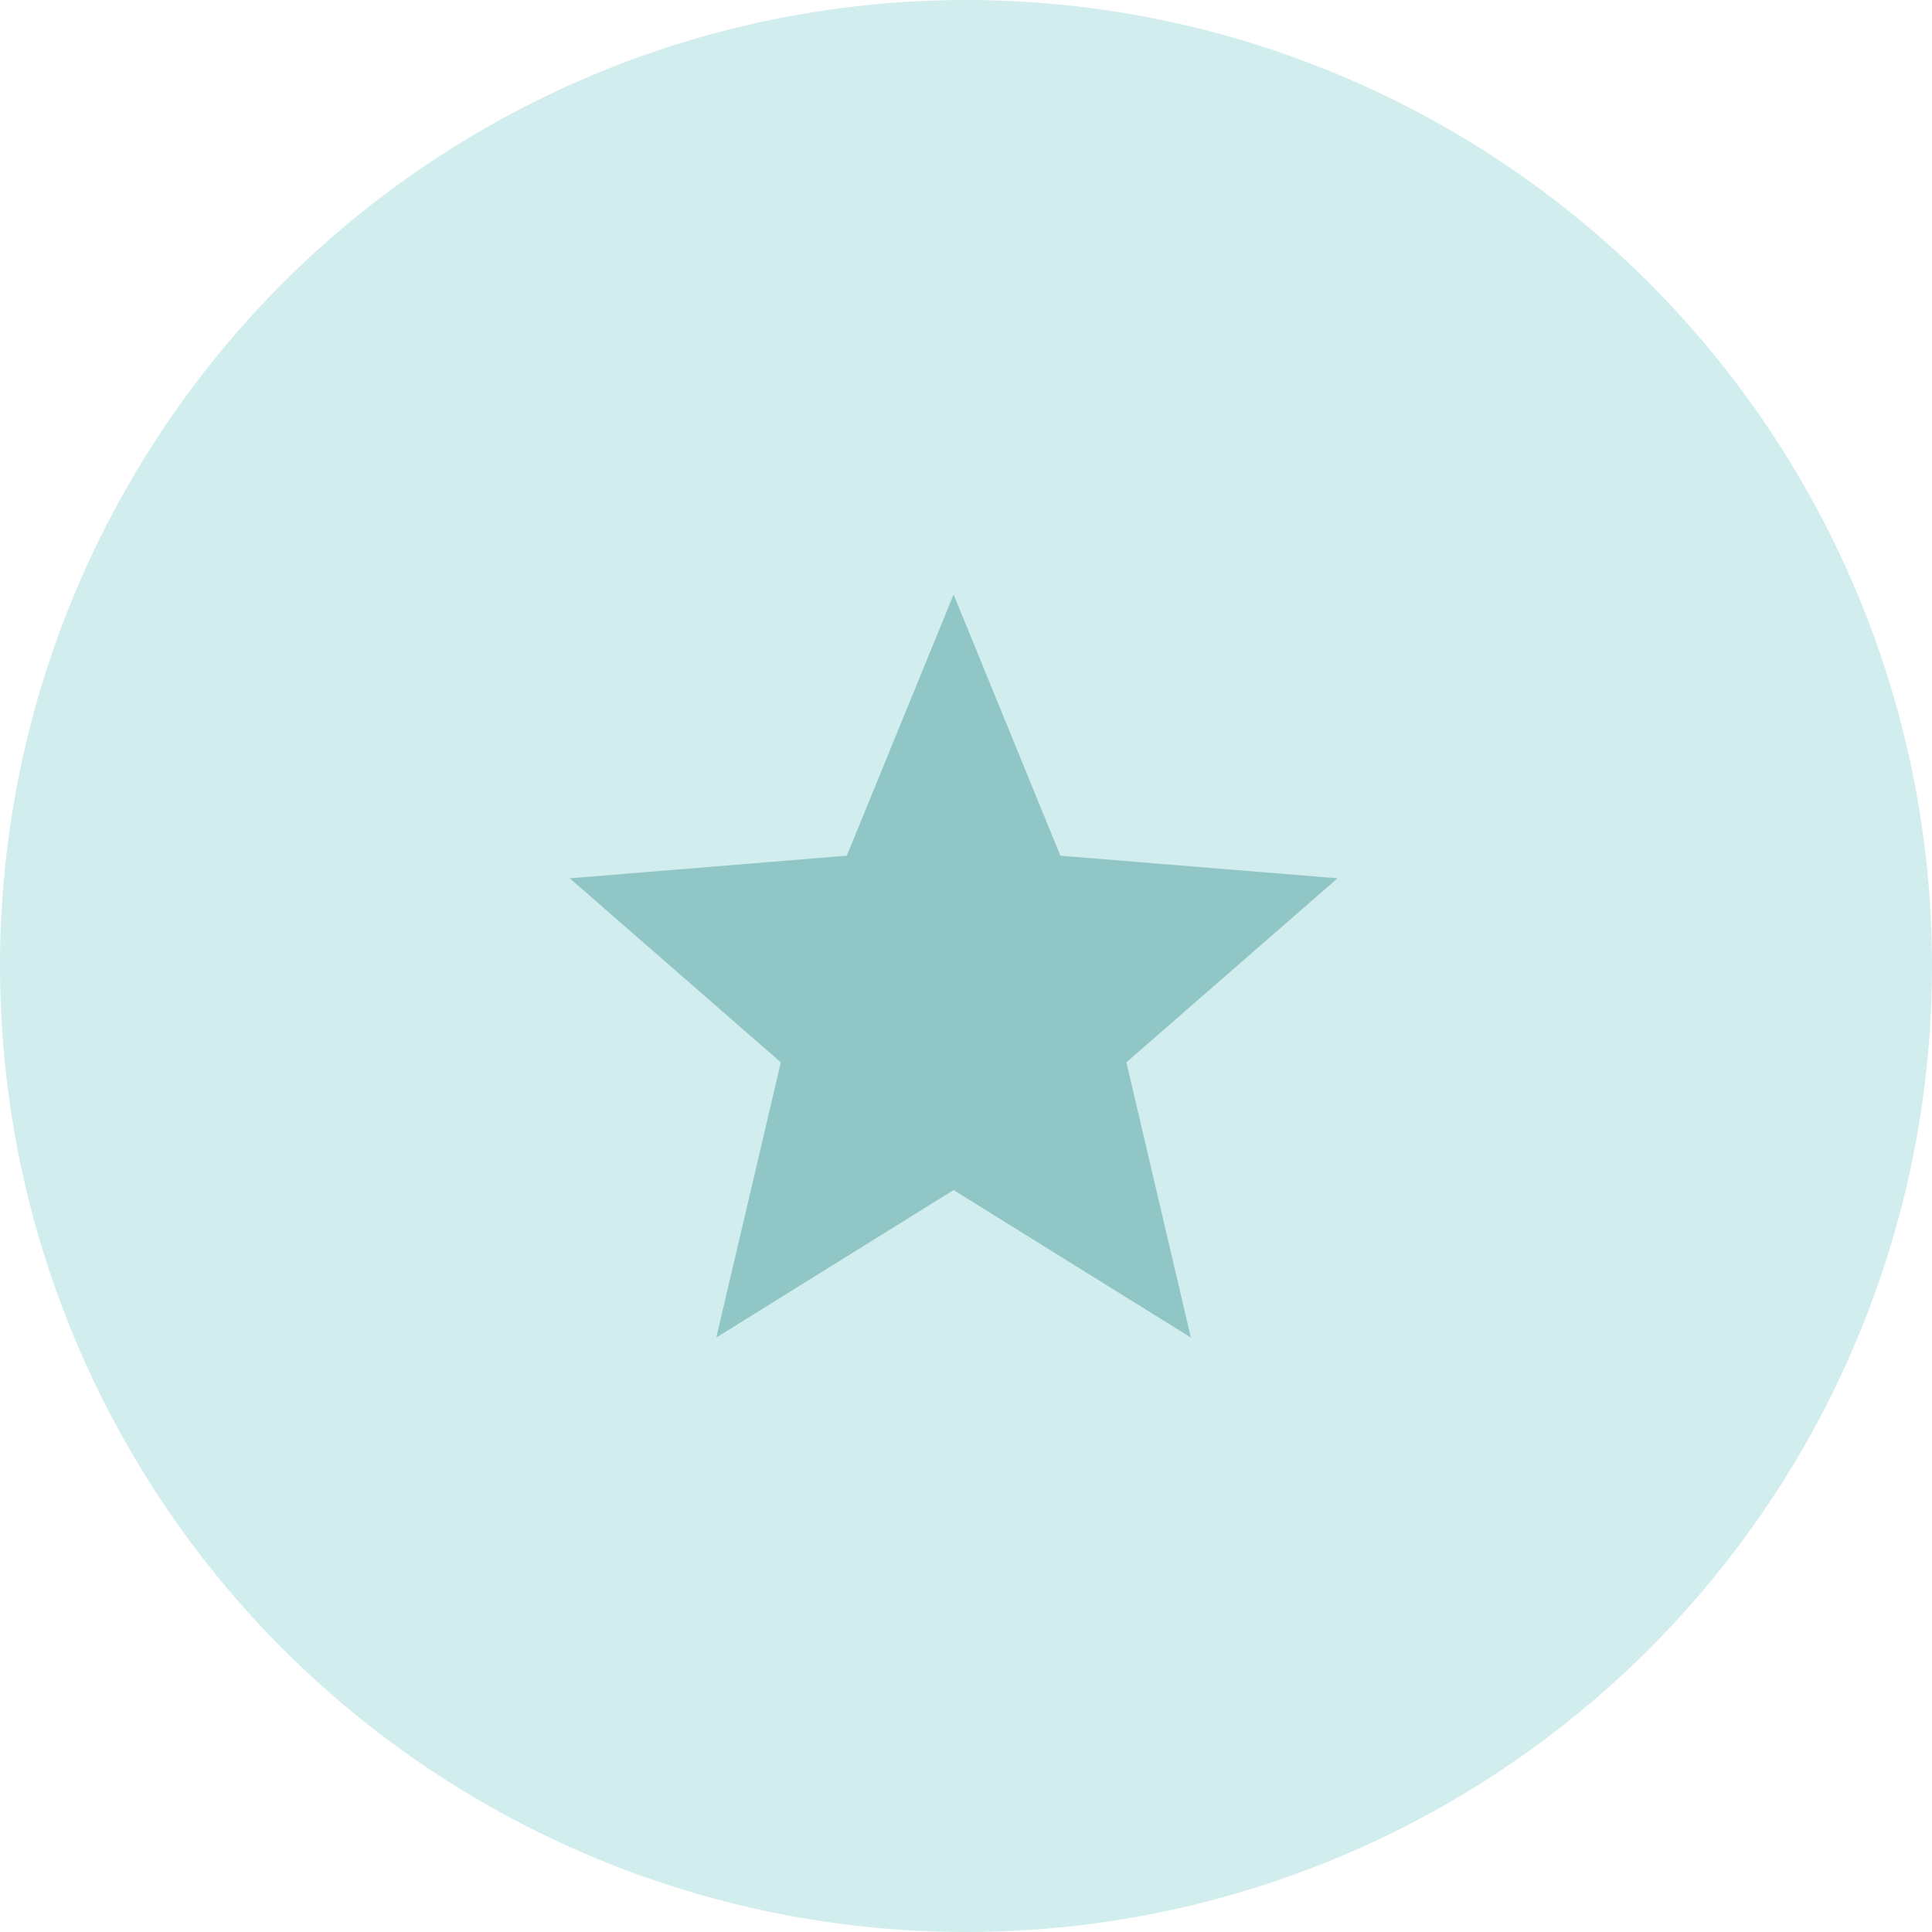
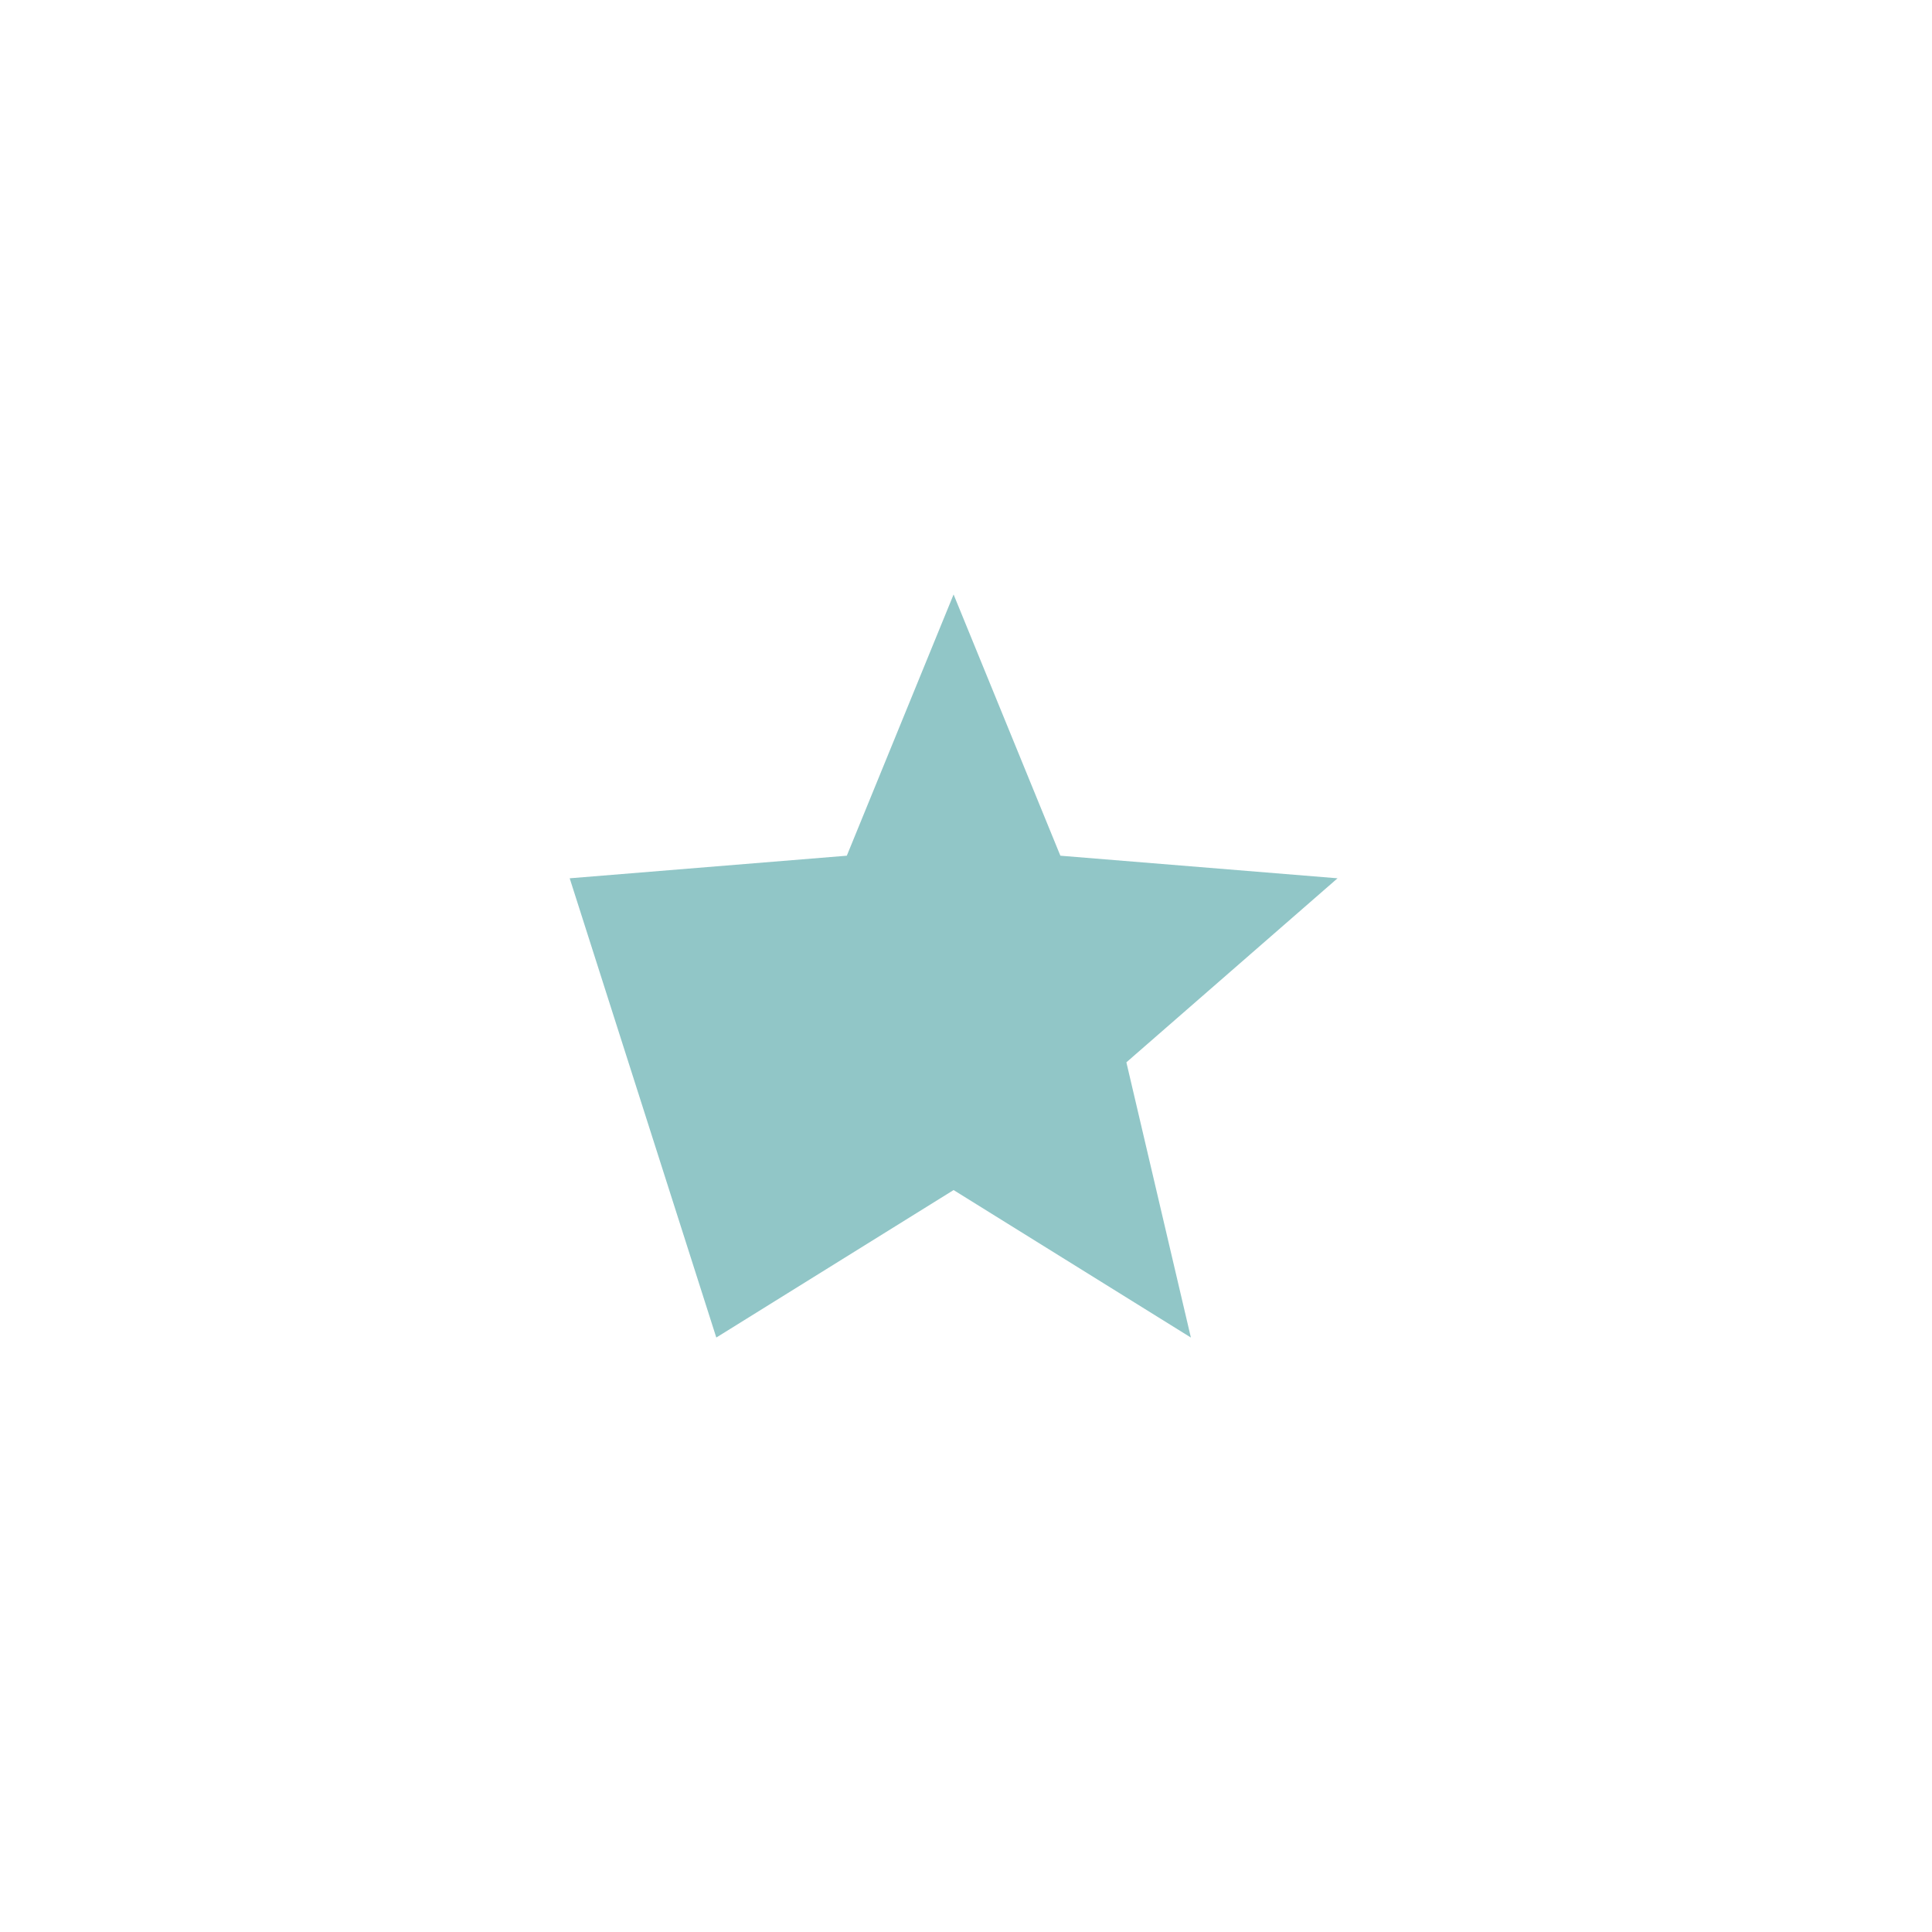
<svg xmlns="http://www.w3.org/2000/svg" width="78" height="78" viewBox="0 0 78 78" fill="none">
-   <circle cx="39" cy="39" r="39" fill="#D2EDEE" />
-   <path d="M38.499 48.046L28.919 54L31.524 42.889L23 35.459L34.188 34.547L38.499 24L42.81 34.547L54 35.459L45.475 42.889L48.079 54L38.499 48.046Z" fill="#91C6C7" />
+   <path d="M38.499 48.046L28.919 54L23 35.459L34.188 34.547L38.499 24L42.81 34.547L54 35.459L45.475 42.889L48.079 54L38.499 48.046Z" fill="#91C6C7" />
</svg>